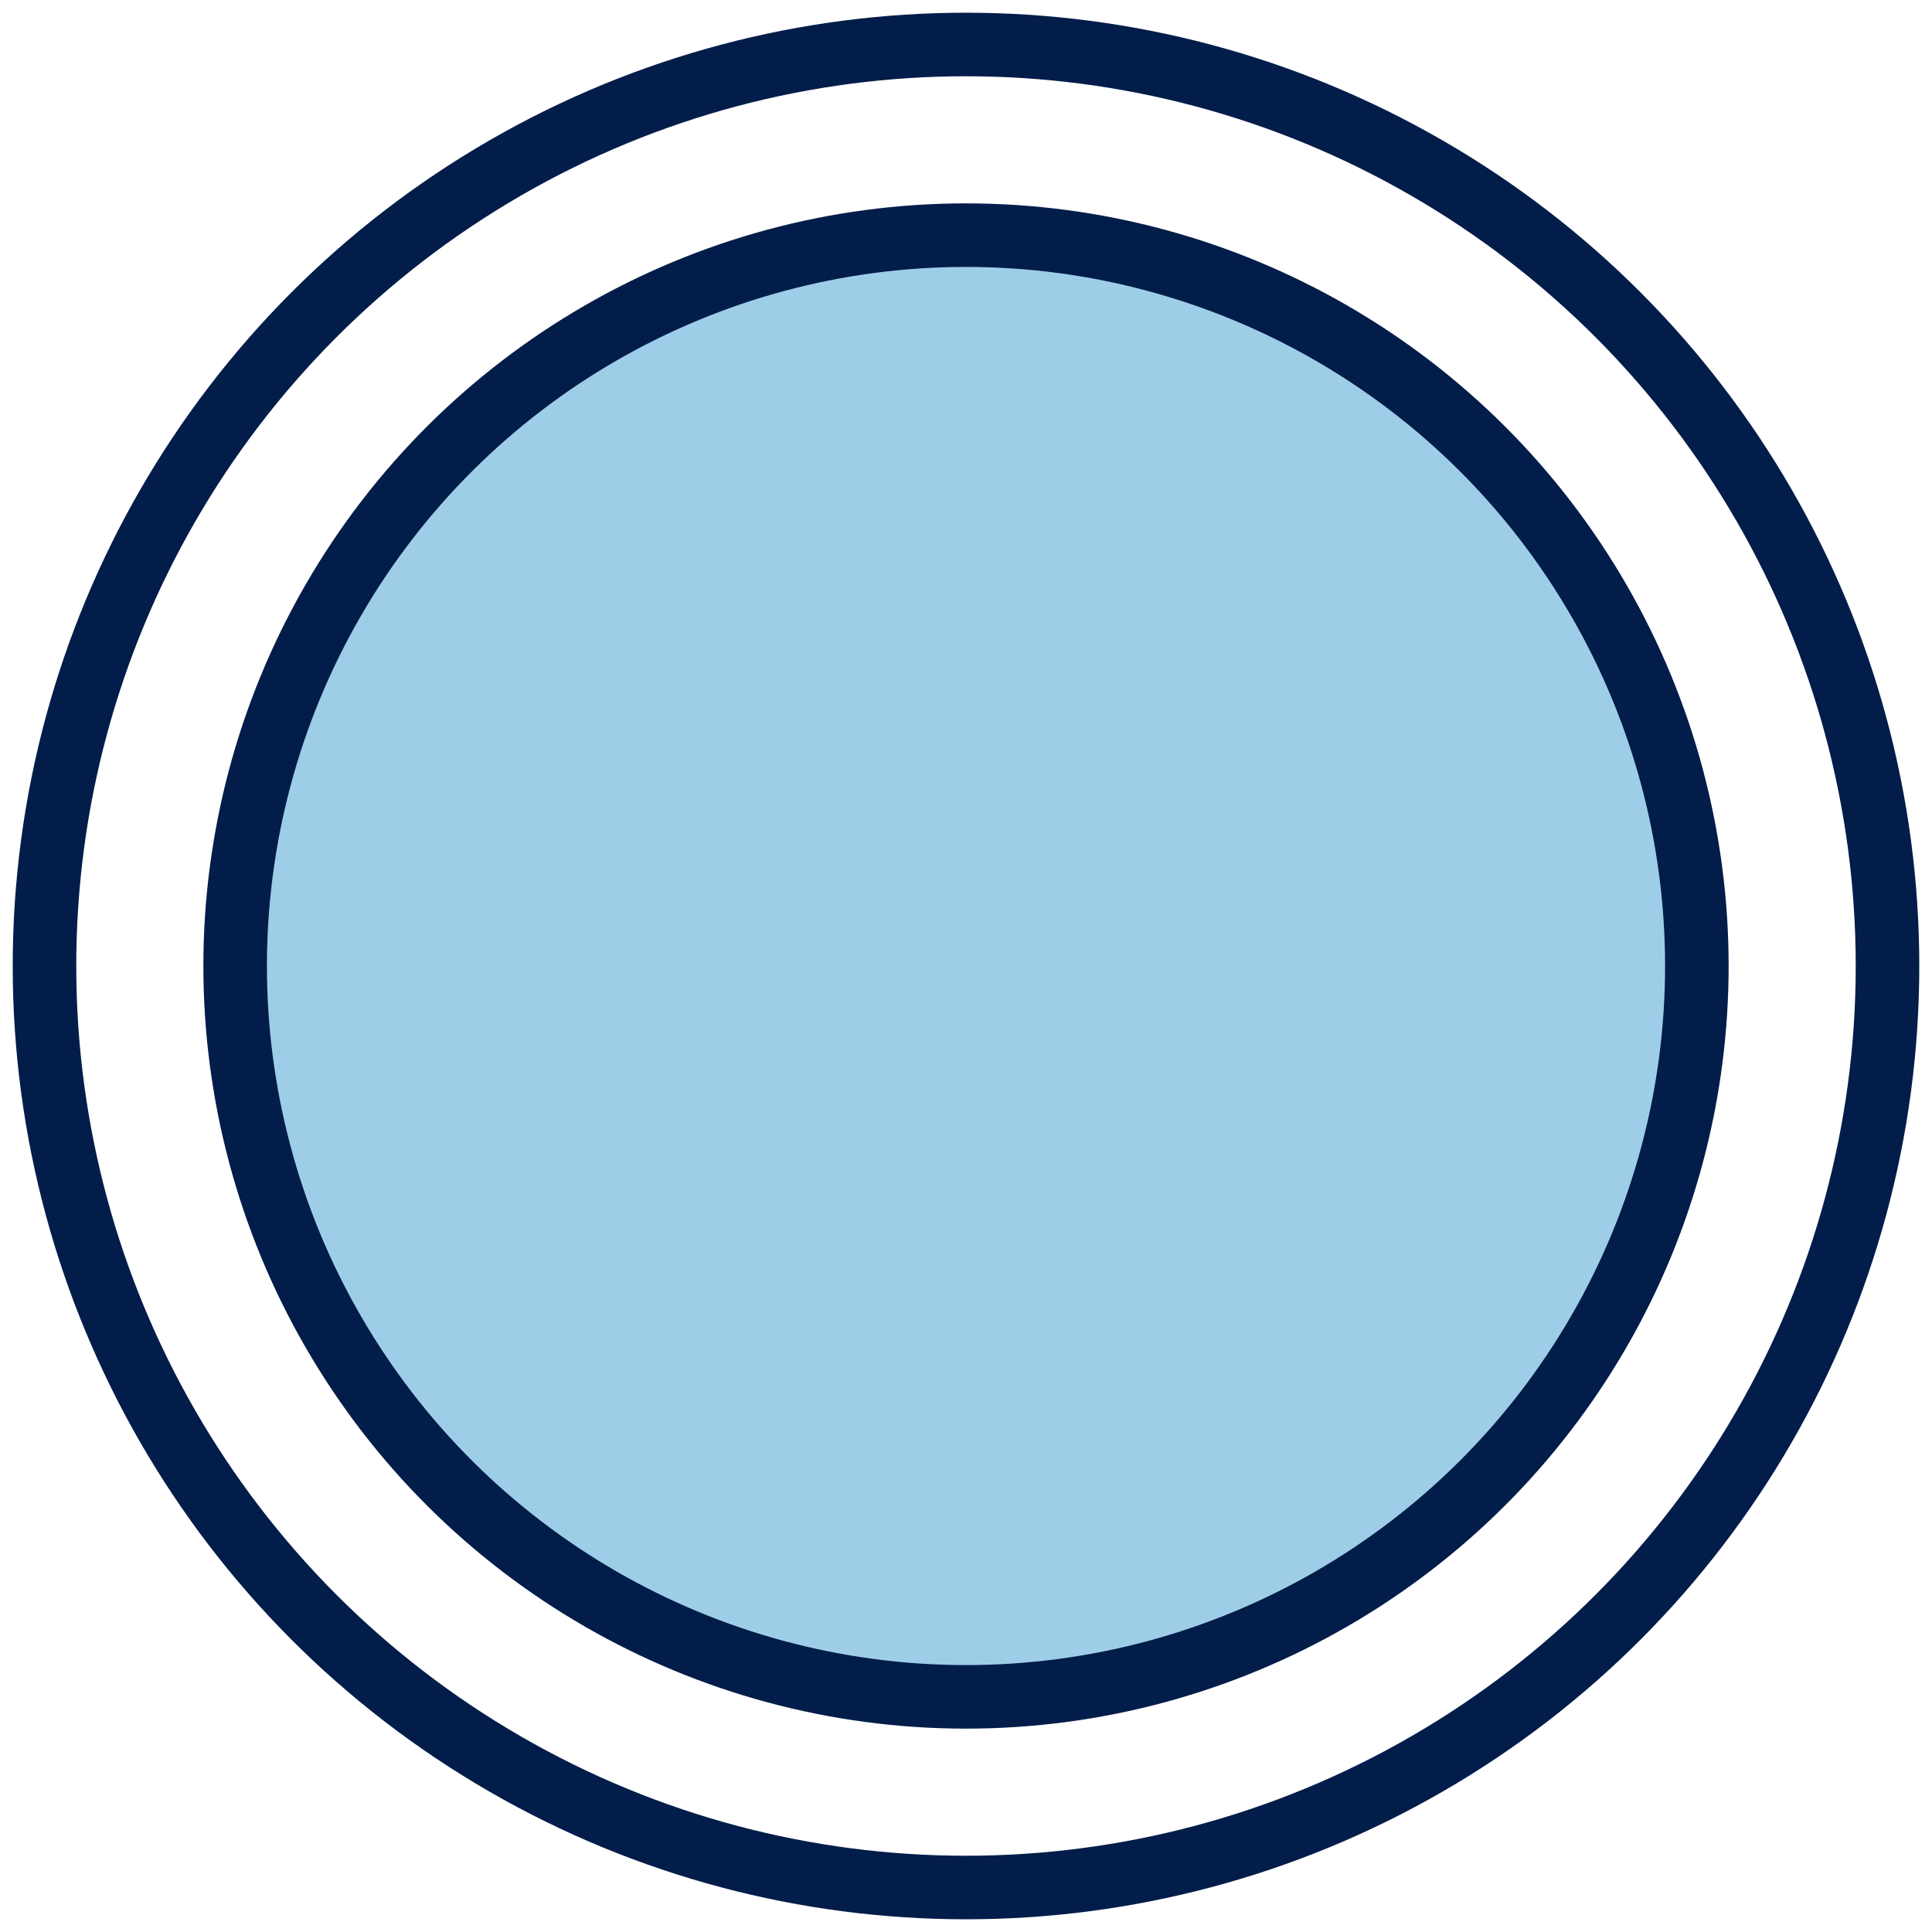
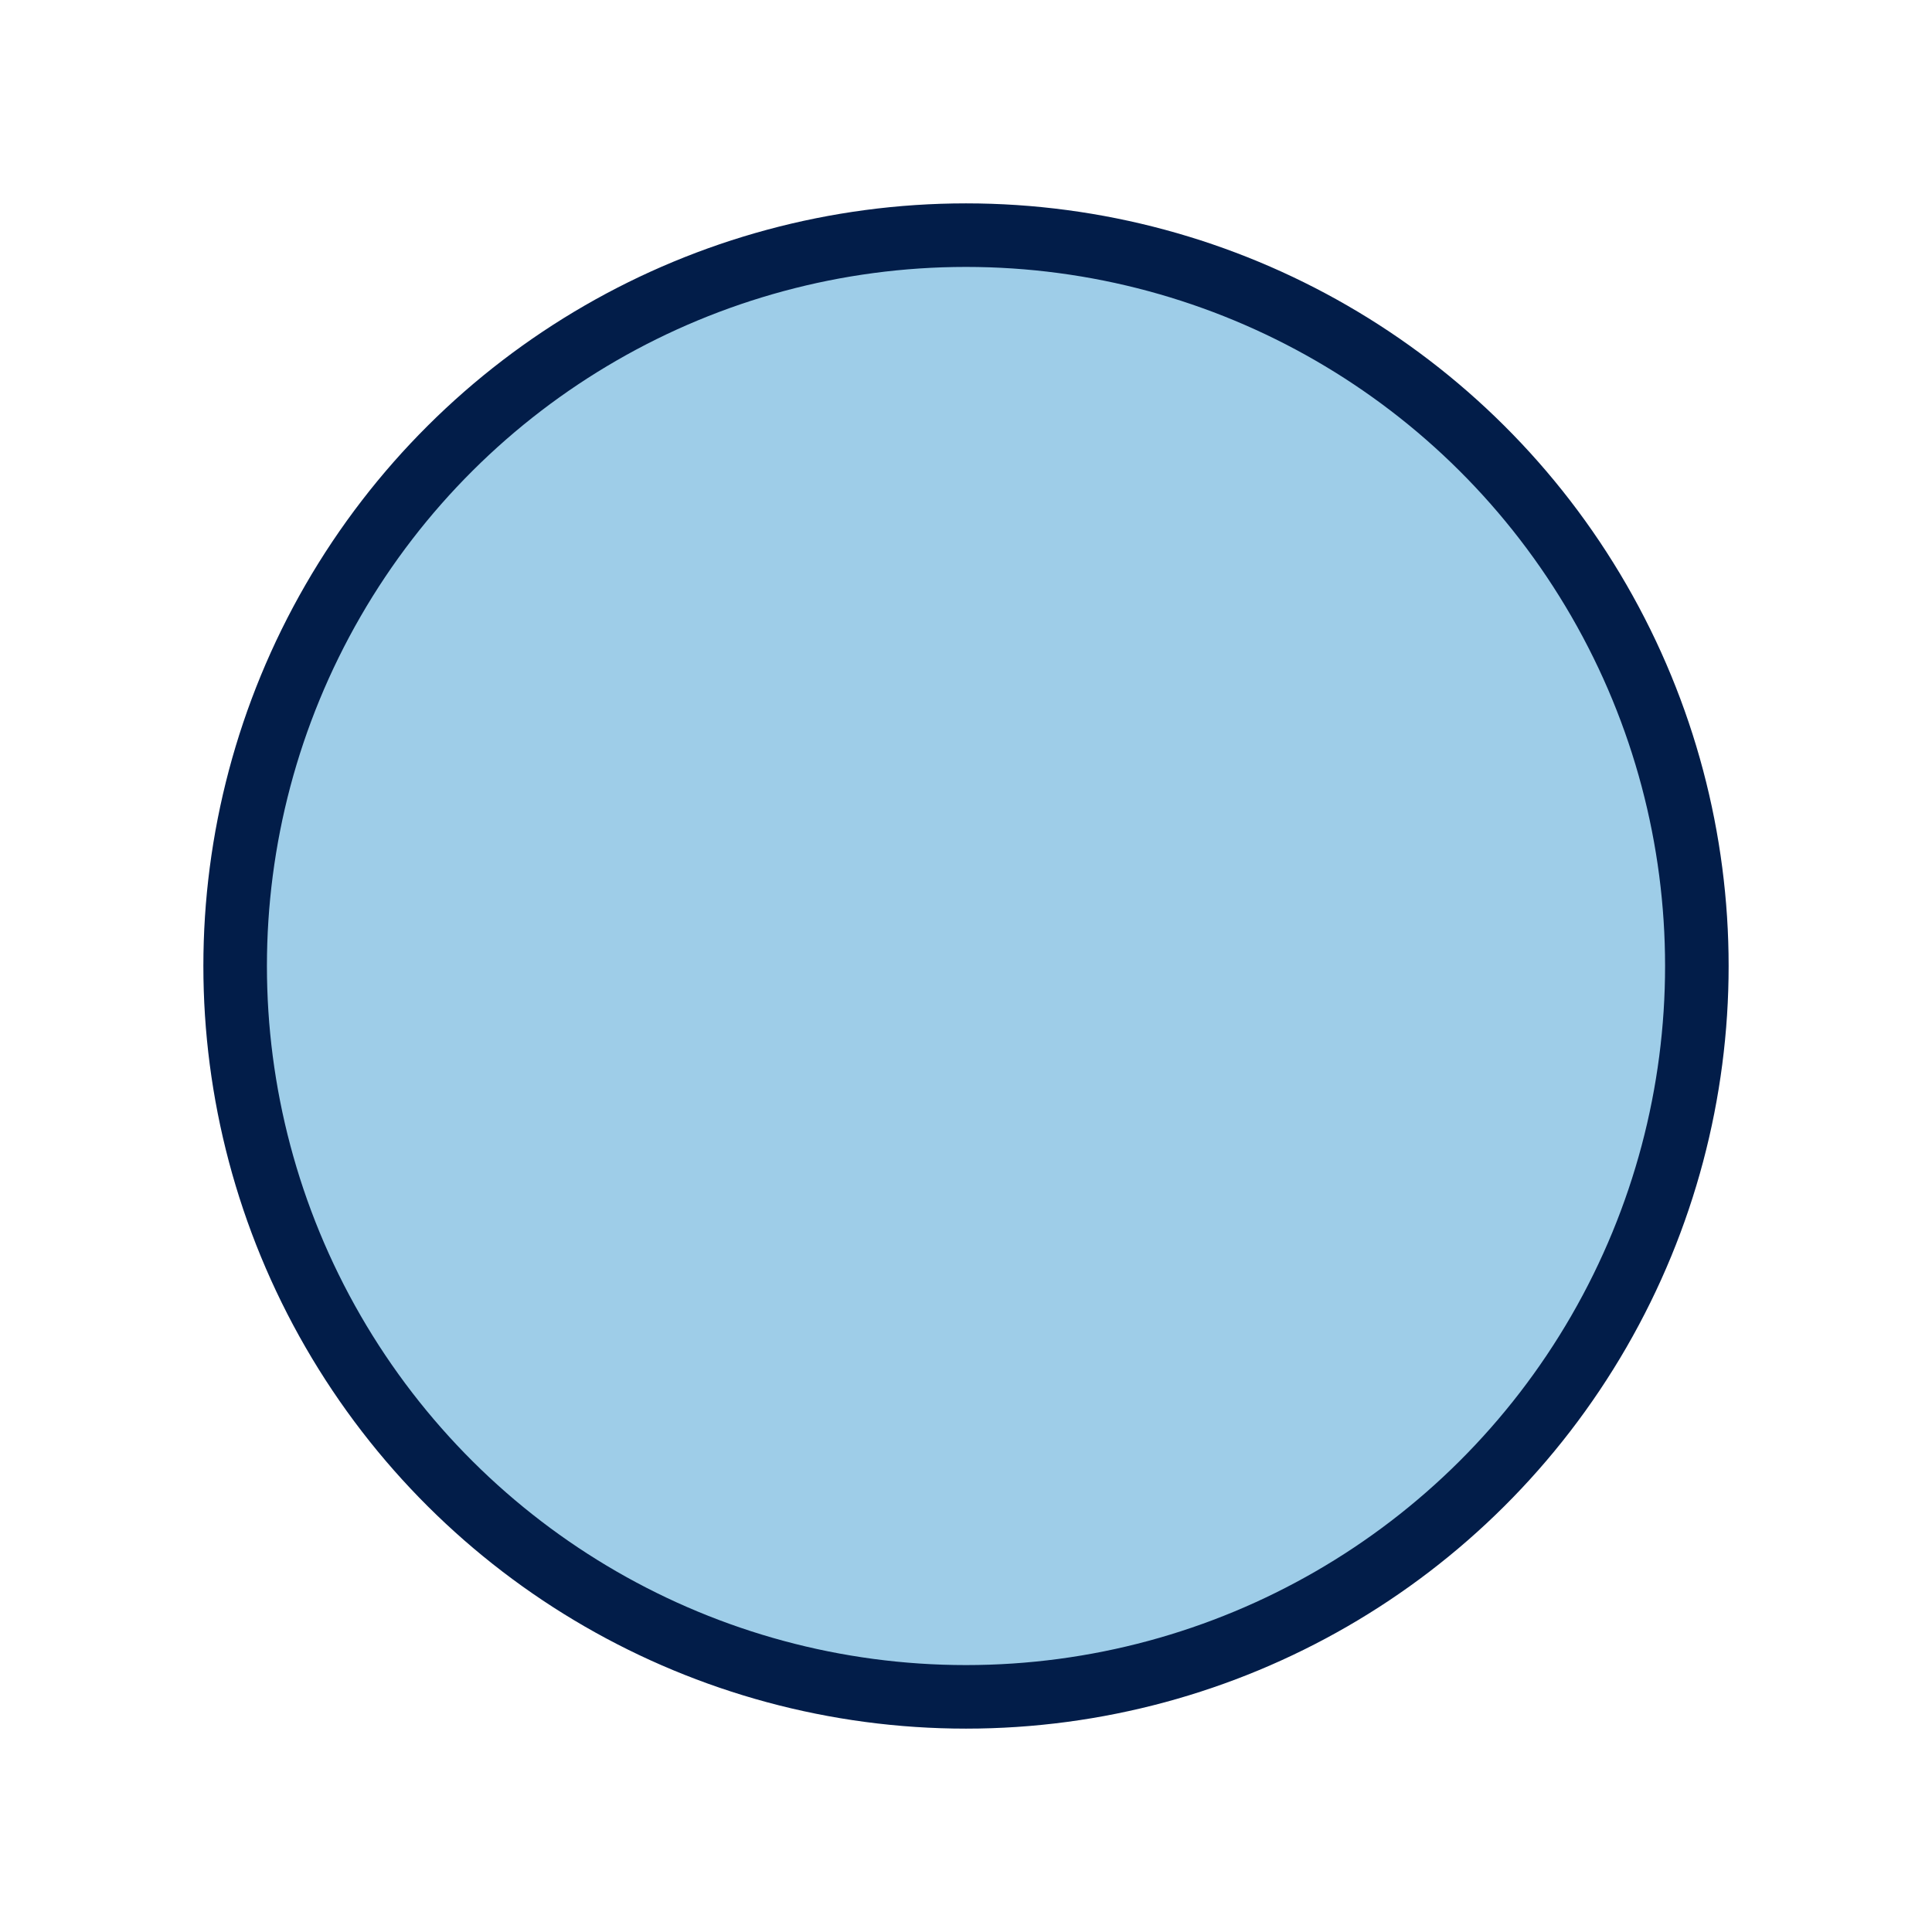
<svg xmlns="http://www.w3.org/2000/svg" width="76" height="76" viewBox="0 0 76 76" fill="none">
  <circle cx="38" cy="38" r="28.75" transform="rotate(90 38 38)" fill="#9ECDE8" stroke="#021D49" stroke-width="2.5" />
-   <circle cx="38" cy="38" r="36.25" stroke="#021D49" stroke-width="2.5" />
</svg>